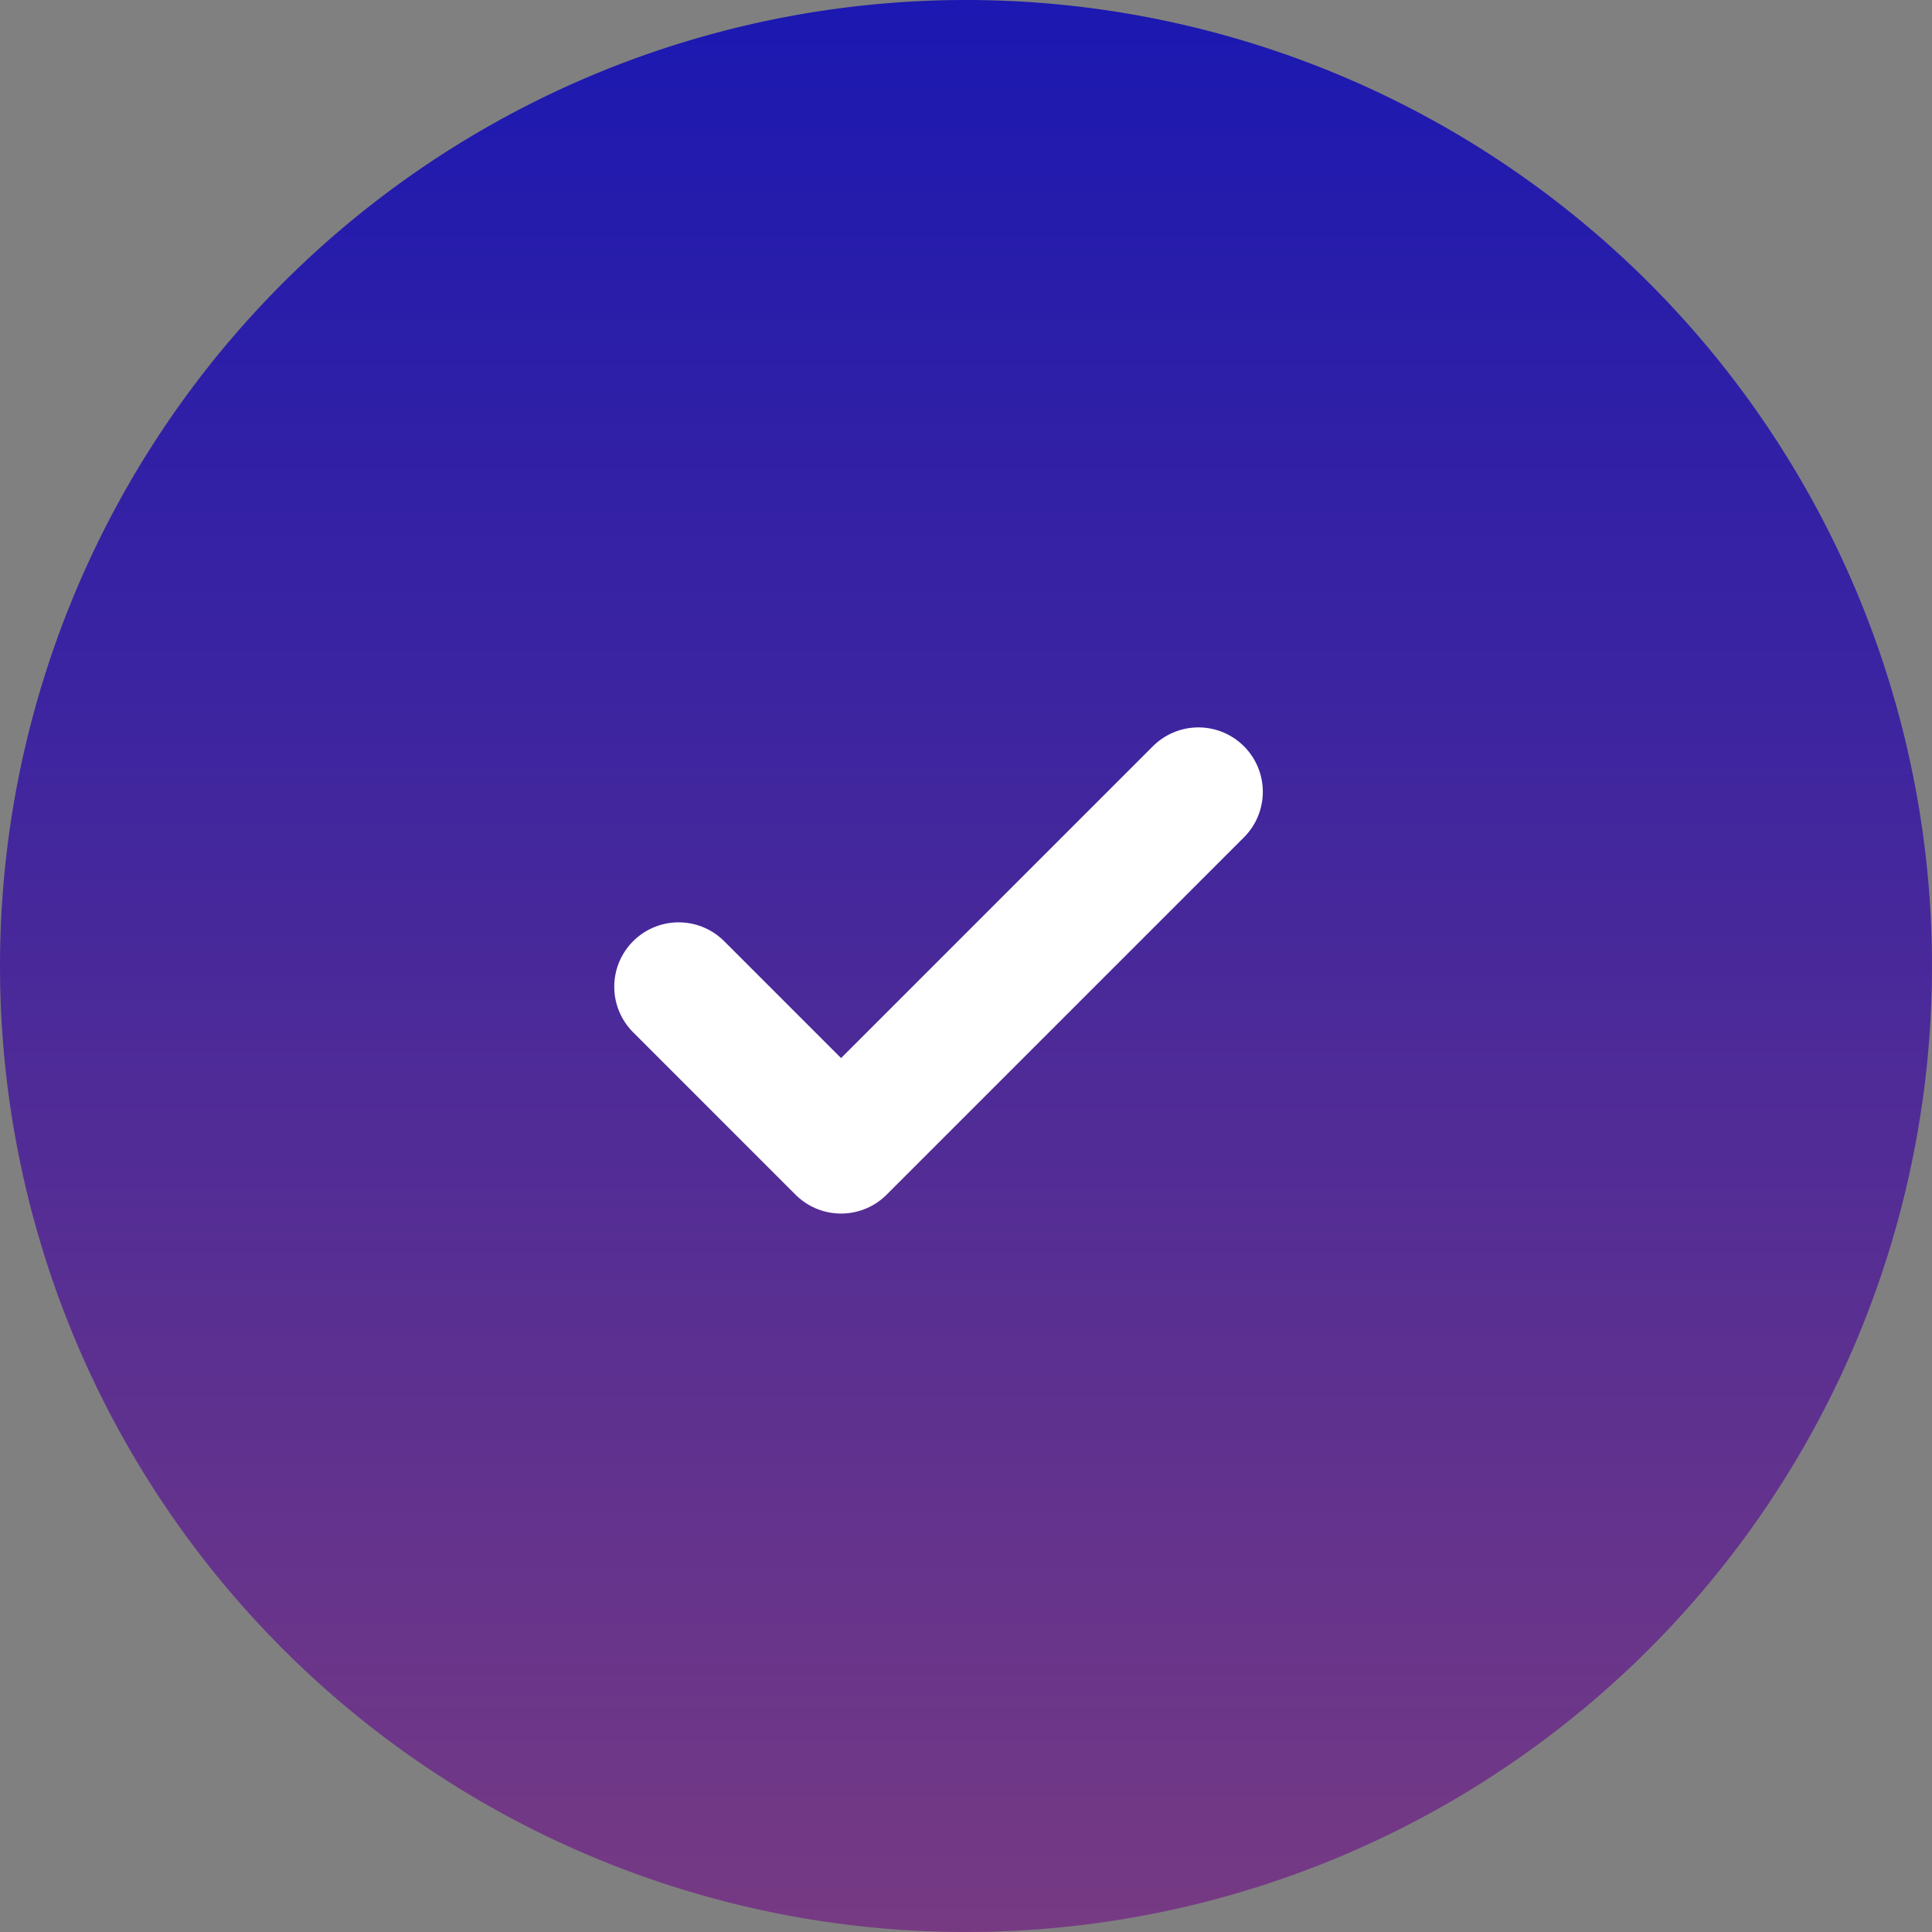
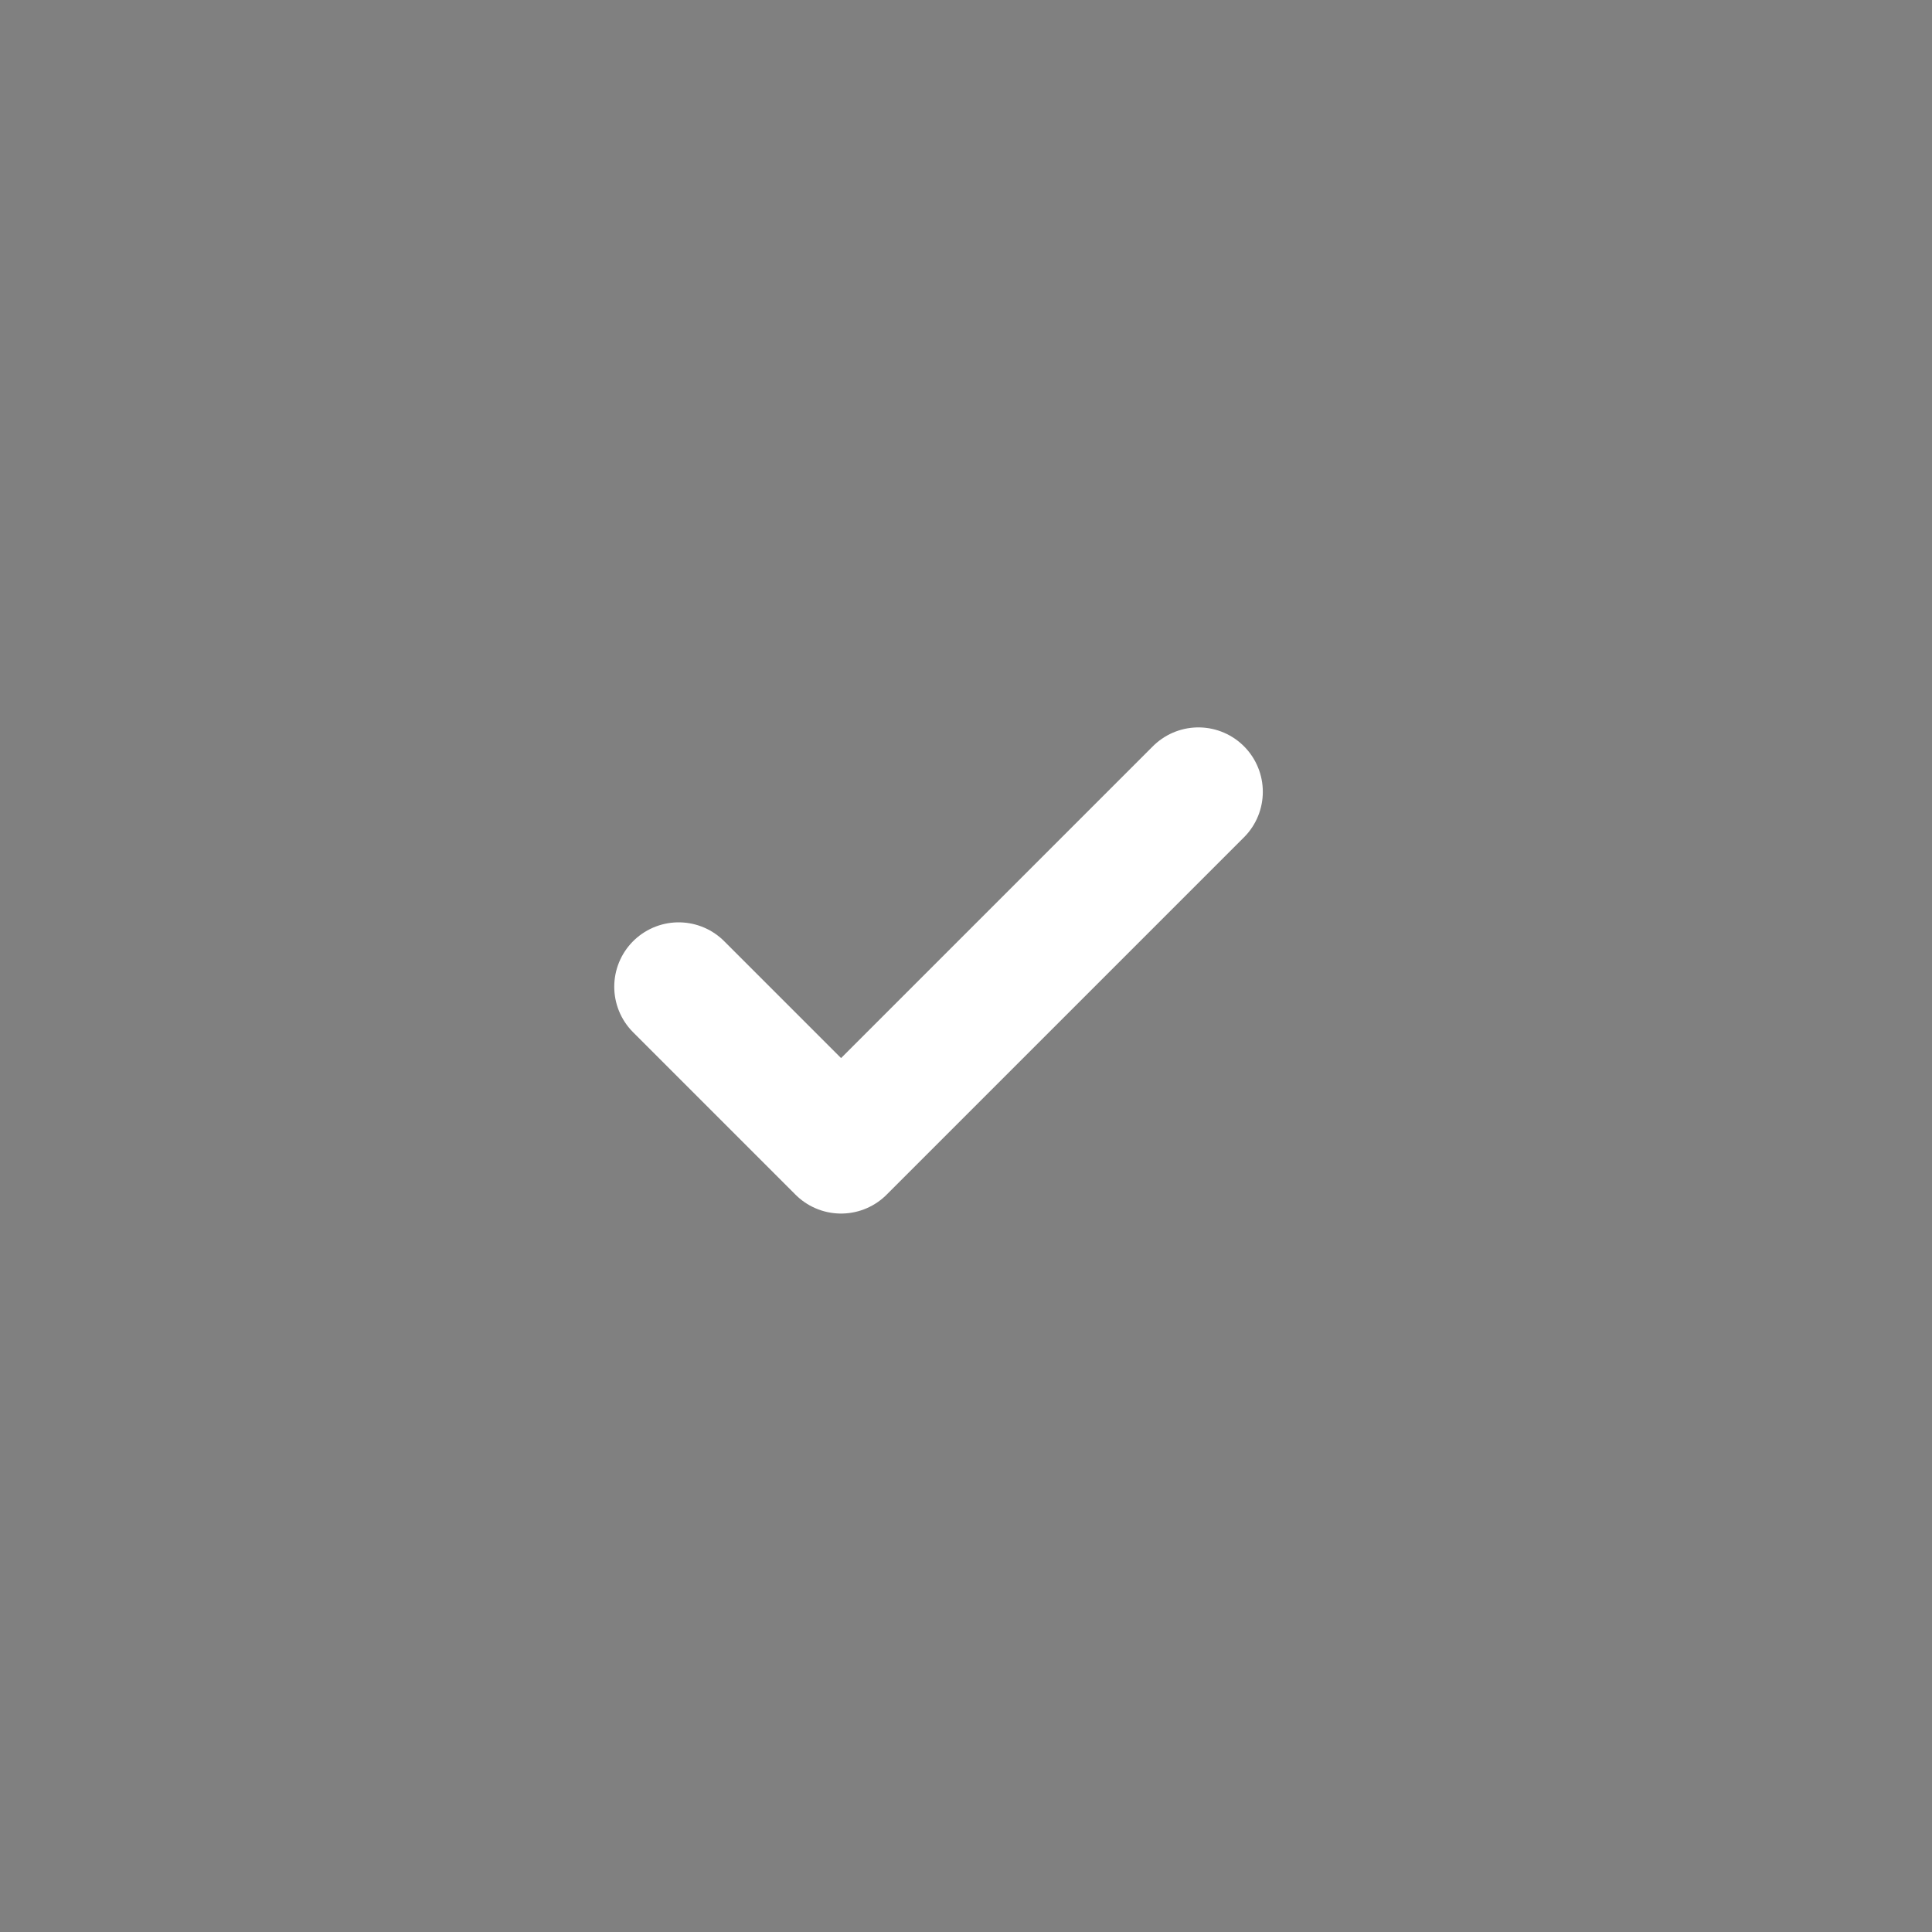
<svg xmlns="http://www.w3.org/2000/svg" id="unique_selling_point" data-name="unique selling point" width="30" height="30" viewBox="0 0 30 30">
  <rect x="0" y="0" width="30" height="30" fill="#808080" stroke="none" />
  <defs>
    <linearGradient id="linear-gradient" x1="0.5" x2="0.5" y2="1" gradientUnits="objectBoundingBox">
      <stop offset="0" stop-color="#1b18b1" />
      <stop offset="1" stop-color="#773a83" />
    </linearGradient>
  </defs>
-   <path id="Path_211" data-name="Path 211" d="M15,0A15,15,0,1,1,0,15,15,15,0,0,1,15,0Z" fill="url(#linear-gradient)" />
  <path id="check_2_" data-name="check (2)" d="M12.071,6,6.522,11.549,4,9.027" transform="translate(6.538 6.295)" fill="none" stroke="#fff" stroke-linecap="round" stroke-linejoin="round" stroke-width="2" />
</svg>